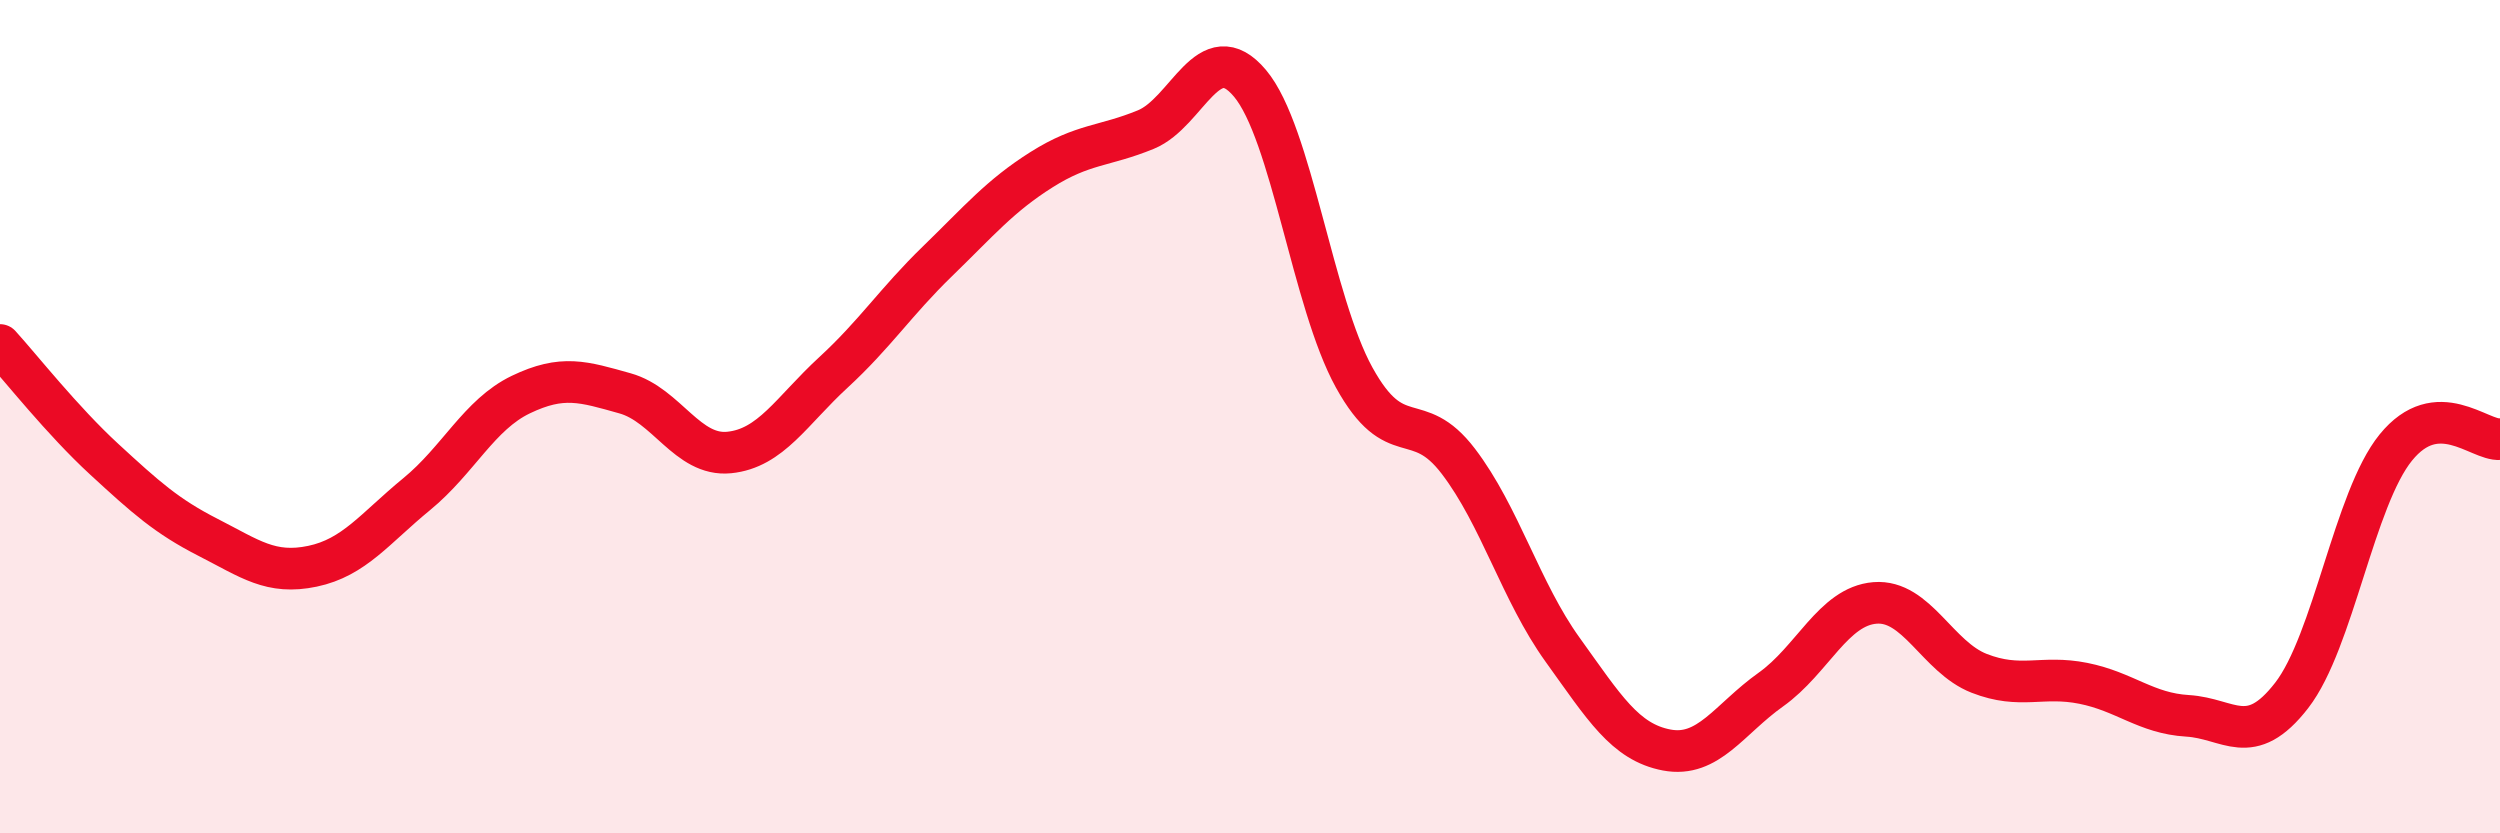
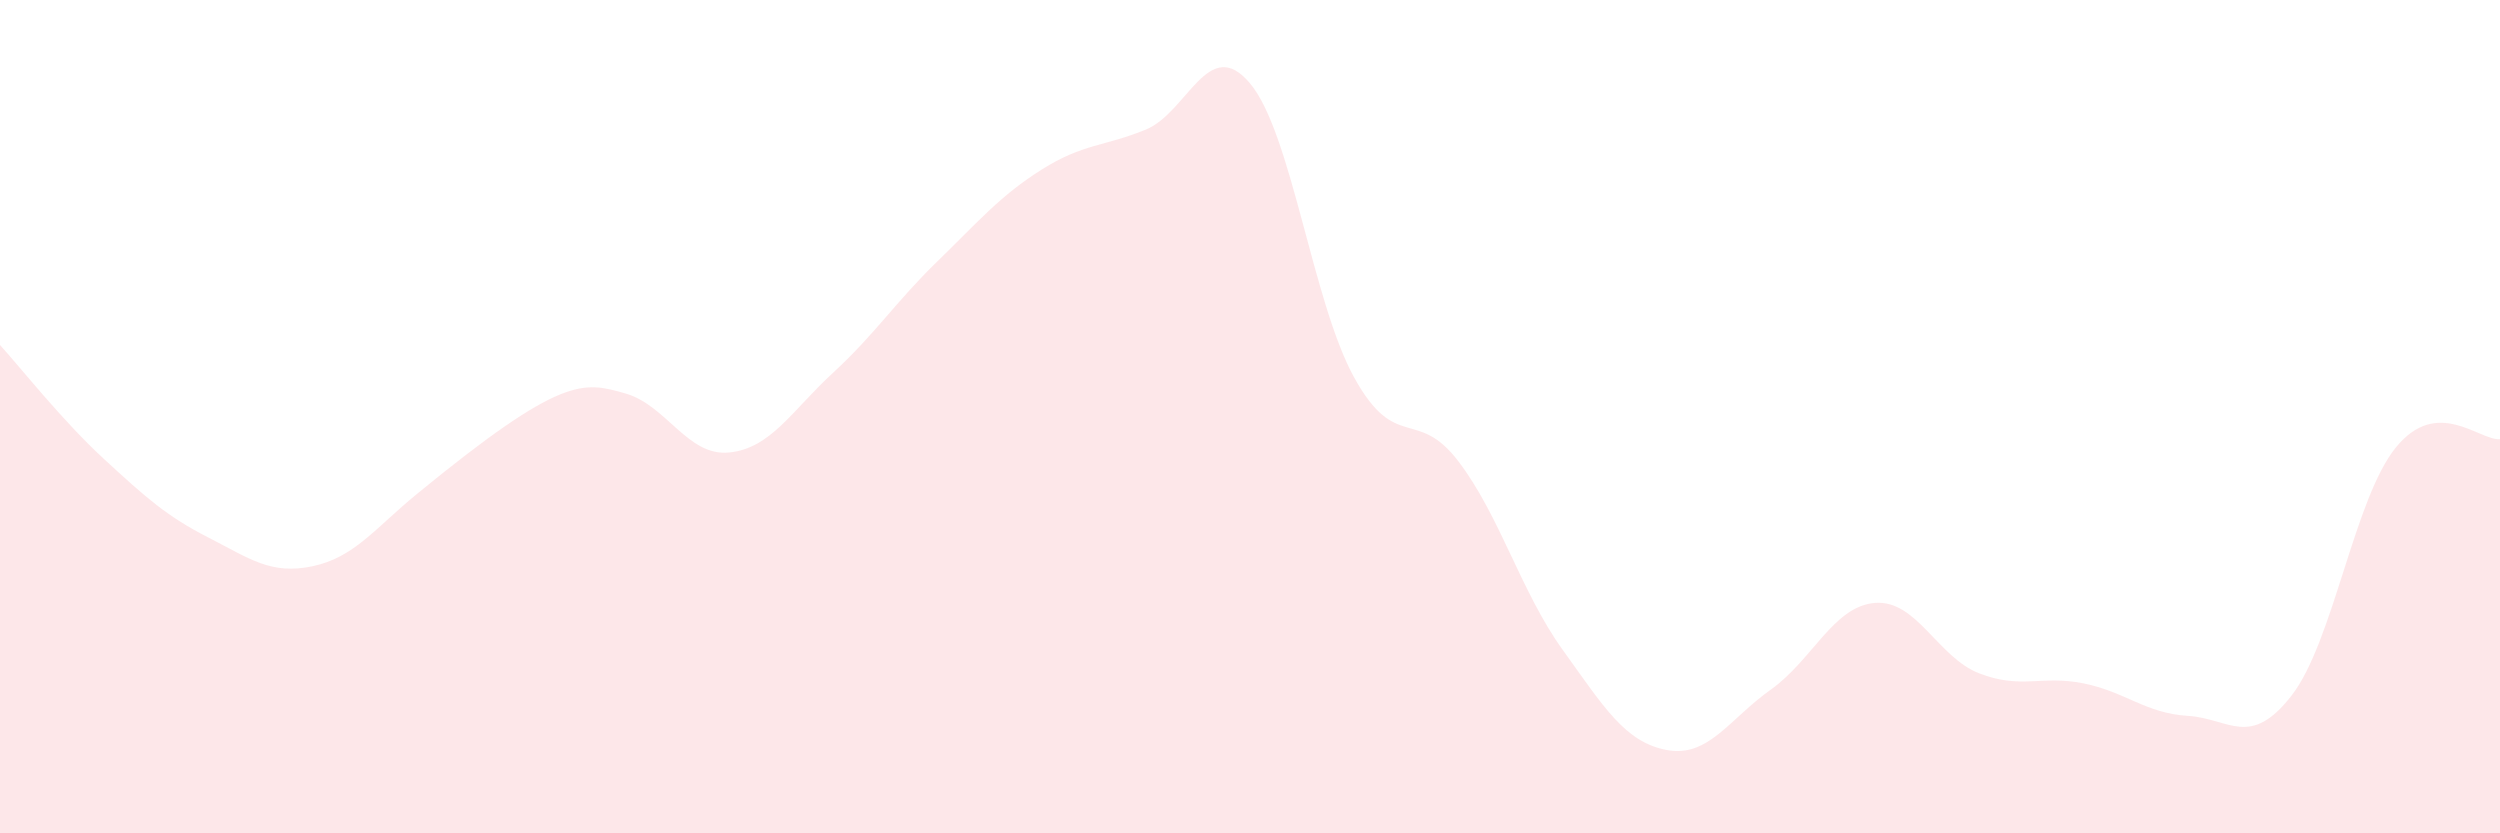
<svg xmlns="http://www.w3.org/2000/svg" width="60" height="20" viewBox="0 0 60 20">
-   <path d="M 0,8.28 C 0.5,8.83 1.5,10.1 2.5,11.02 C 3.5,11.94 4,12.39 5,12.9 C 6,13.41 6.5,13.8 7.5,13.59 C 8.5,13.38 9,12.68 10,11.86 C 11,11.04 11.5,9.95 12.5,9.47 C 13.5,8.99 14,9.16 15,9.44 C 16,9.72 16.5,10.96 17.5,10.86 C 18.5,10.76 19,9.86 20,8.94 C 21,8.02 21.5,7.24 22.5,6.27 C 23.5,5.3 24,4.7 25,4.07 C 26,3.44 26.5,3.52 27.5,3.11 C 28.5,2.7 29,0.81 30,2 C 31,3.19 31.5,7.25 32.5,9.06 C 33.5,10.87 34,9.76 35,11.07 C 36,12.38 36.5,14.2 37.5,15.59 C 38.5,16.98 39,17.81 40,18 C 41,18.19 41.5,17.26 42.5,16.55 C 43.5,15.84 44,14.55 45,14.47 C 46,14.39 46.5,15.77 47.5,16.16 C 48.5,16.55 49,16.2 50,16.4 C 51,16.6 51.5,17.12 52.5,17.18 C 53.5,17.24 54,17.98 55,16.69 C 56,15.4 56.5,11.97 57.5,10.74 C 58.5,9.51 59.5,10.58 60,10.54L60 20L0 20Z" fill="#EB0A25" opacity="0.1" stroke-linecap="round" stroke-linejoin="round" />
-   <path d="M 0,8.28 C 0.5,8.83 1.5,10.1 2.5,11.02 C 3.5,11.94 4,12.39 5,12.9 C 6,13.41 6.5,13.8 7.5,13.59 C 8.5,13.38 9,12.68 10,11.86 C 11,11.04 11.5,9.95 12.5,9.47 C 13.5,8.99 14,9.16 15,9.44 C 16,9.72 16.5,10.96 17.5,10.86 C 18.5,10.76 19,9.86 20,8.94 C 21,8.02 21.5,7.24 22.5,6.27 C 23.5,5.3 24,4.7 25,4.07 C 26,3.44 26.5,3.52 27.5,3.11 C 28.5,2.7 29,0.81 30,2 C 31,3.19 31.5,7.25 32.5,9.06 C 33.5,10.87 34,9.76 35,11.07 C 36,12.38 36.5,14.2 37.5,15.59 C 38.5,16.98 39,17.81 40,18 C 41,18.19 41.5,17.26 42.5,16.55 C 43.5,15.84 44,14.55 45,14.47 C 46,14.39 46.5,15.77 47.5,16.16 C 48.5,16.55 49,16.2 50,16.4 C 51,16.6 51.5,17.12 52.5,17.18 C 53.5,17.24 54,17.98 55,16.69 C 56,15.4 56.5,11.97 57.5,10.74 C 58.5,9.51 59.5,10.58 60,10.54" stroke="#EB0A25" stroke-width="1" fill="none" stroke-linecap="round" stroke-linejoin="round" />
+   <path d="M 0,8.28 C 0.5,8.83 1.5,10.1 2.5,11.02 C 3.5,11.94 4,12.39 5,12.9 C 6,13.41 6.5,13.8 7.5,13.59 C 8.5,13.38 9,12.68 10,11.86 C 13.5,8.99 14,9.16 15,9.44 C 16,9.72 16.5,10.96 17.5,10.86 C 18.5,10.76 19,9.86 20,8.94 C 21,8.02 21.5,7.24 22.5,6.27 C 23.5,5.3 24,4.7 25,4.07 C 26,3.44 26.5,3.52 27.5,3.11 C 28.5,2.7 29,0.81 30,2 C 31,3.19 31.5,7.25 32.5,9.06 C 33.5,10.87 34,9.76 35,11.07 C 36,12.38 36.5,14.2 37.5,15.59 C 38.5,16.98 39,17.81 40,18 C 41,18.19 41.5,17.26 42.5,16.55 C 43.5,15.84 44,14.55 45,14.47 C 46,14.39 46.5,15.77 47.5,16.16 C 48.5,16.55 49,16.2 50,16.4 C 51,16.6 51.5,17.12 52.5,17.18 C 53.5,17.24 54,17.98 55,16.69 C 56,15.4 56.5,11.97 57.5,10.74 C 58.5,9.51 59.5,10.58 60,10.54L60 20L0 20Z" fill="#EB0A25" opacity="0.1" stroke-linecap="round" stroke-linejoin="round" />
</svg>